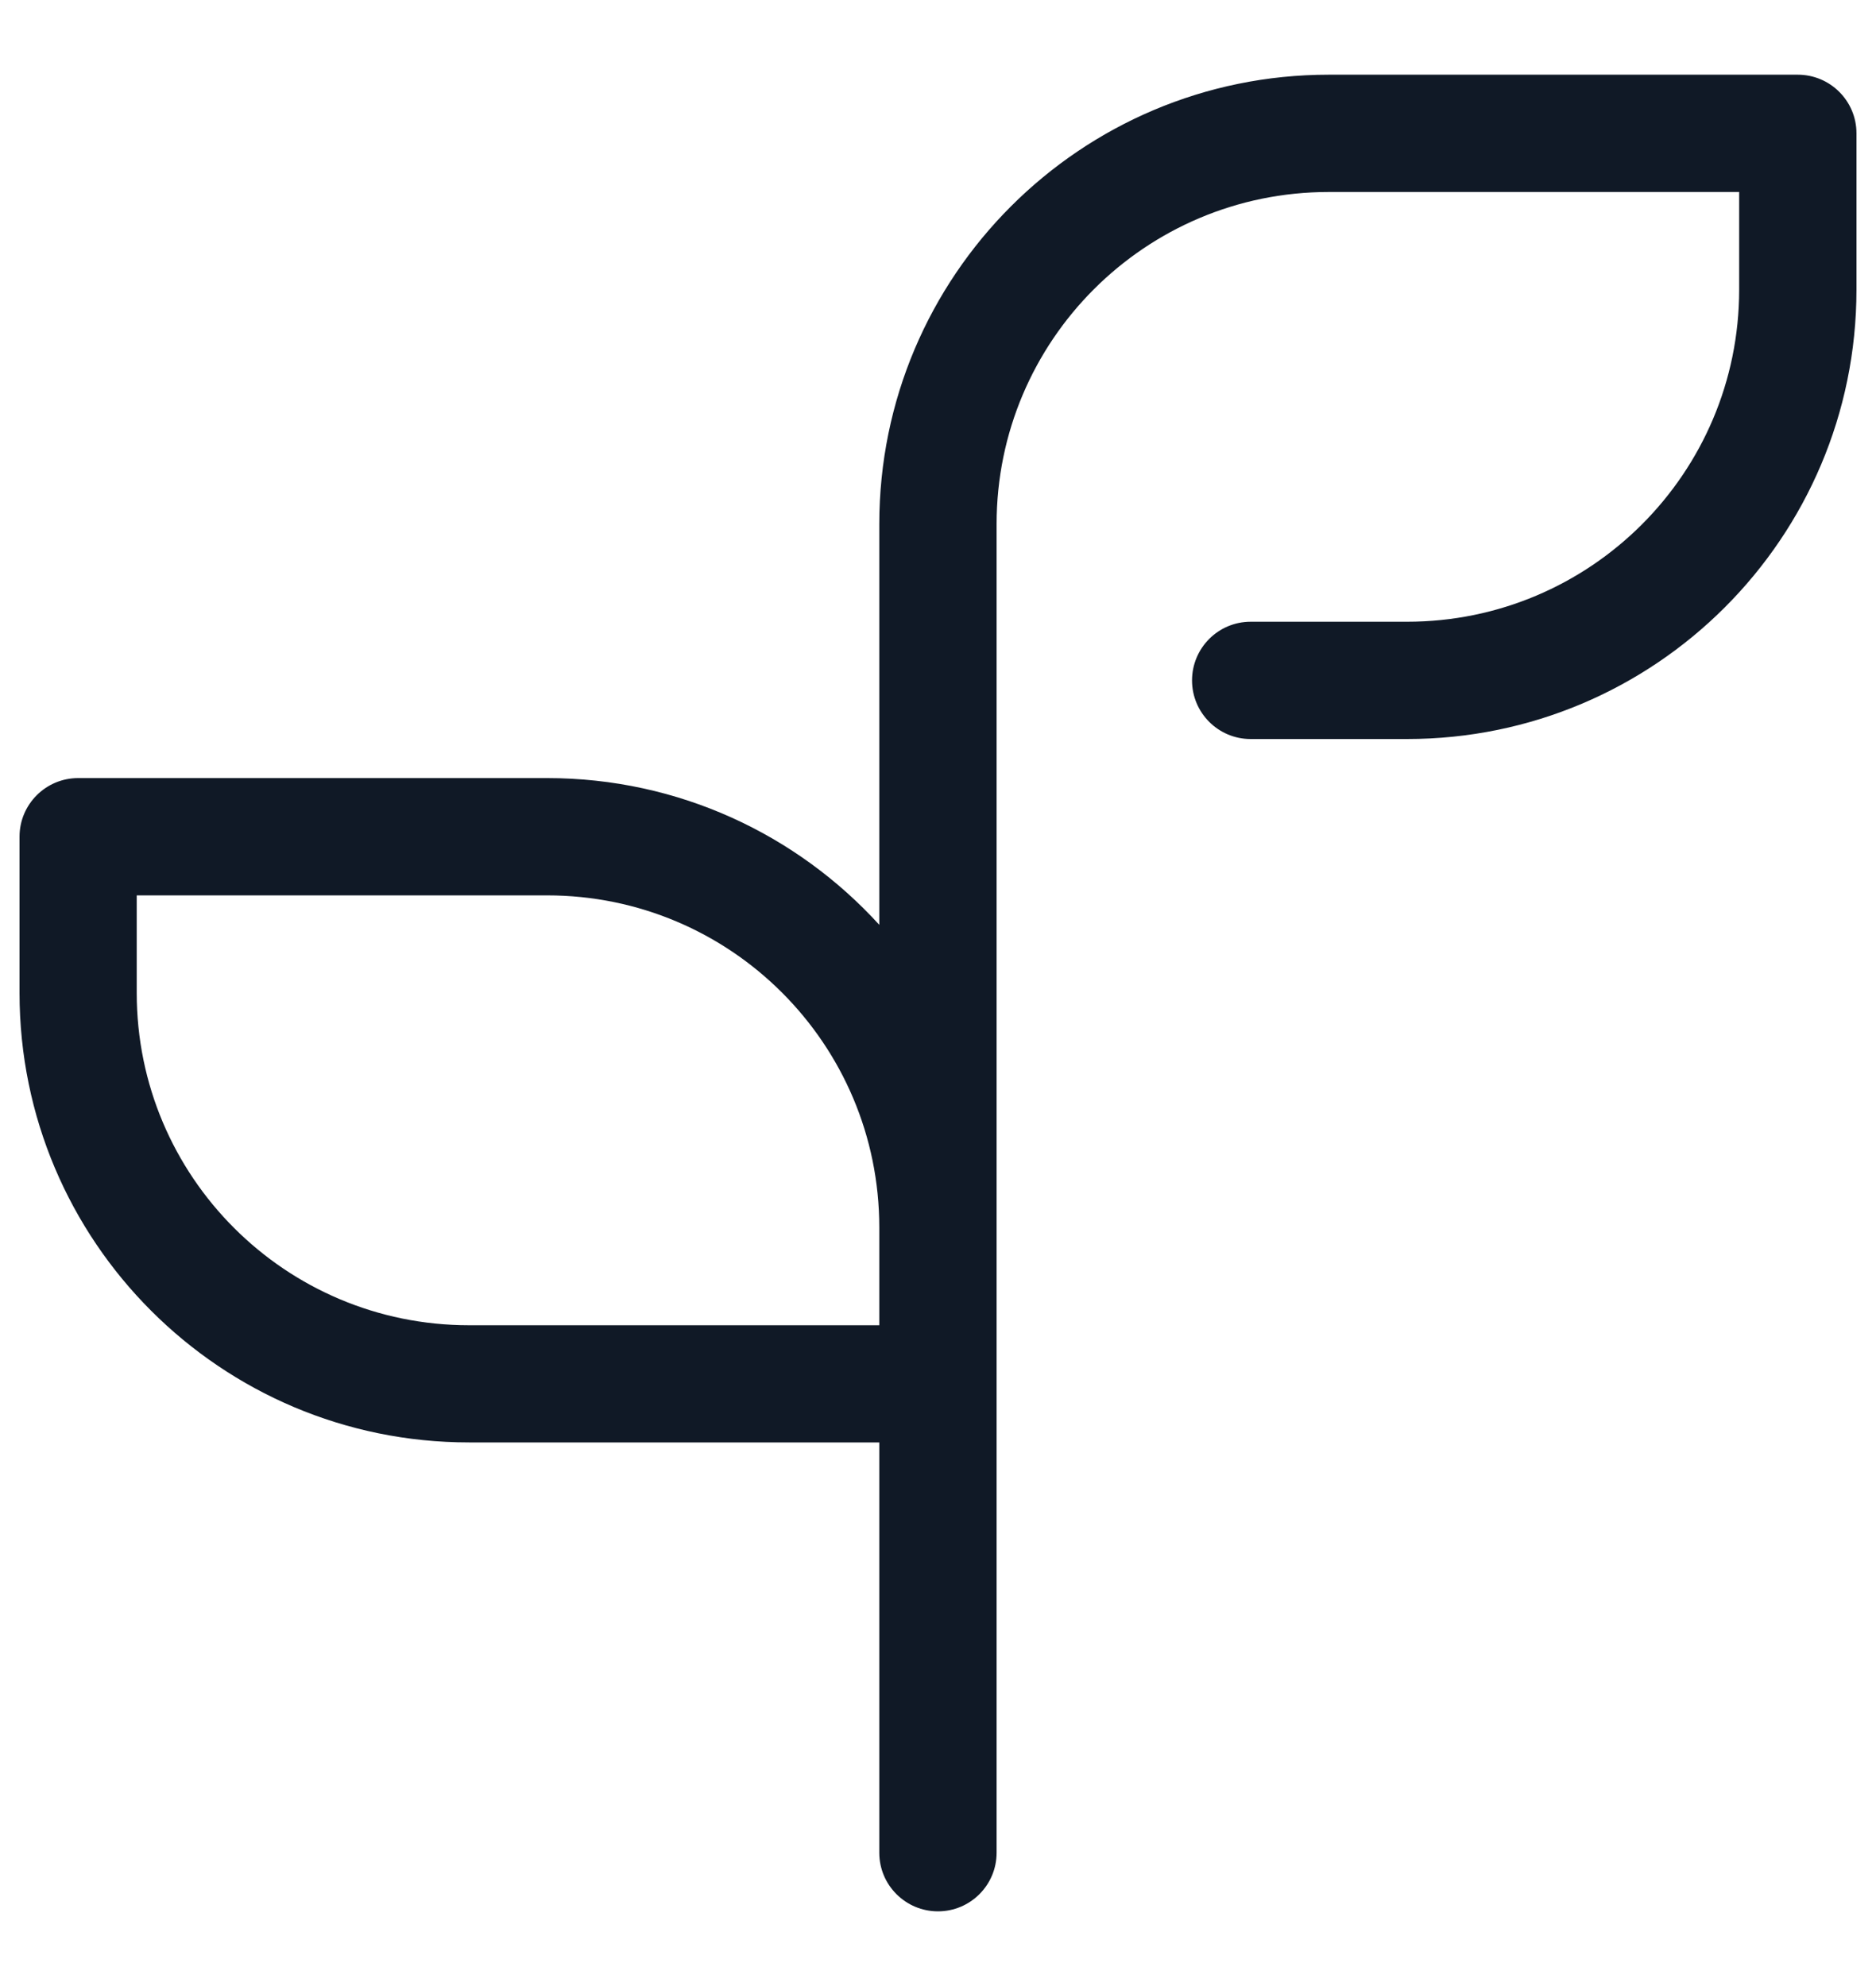
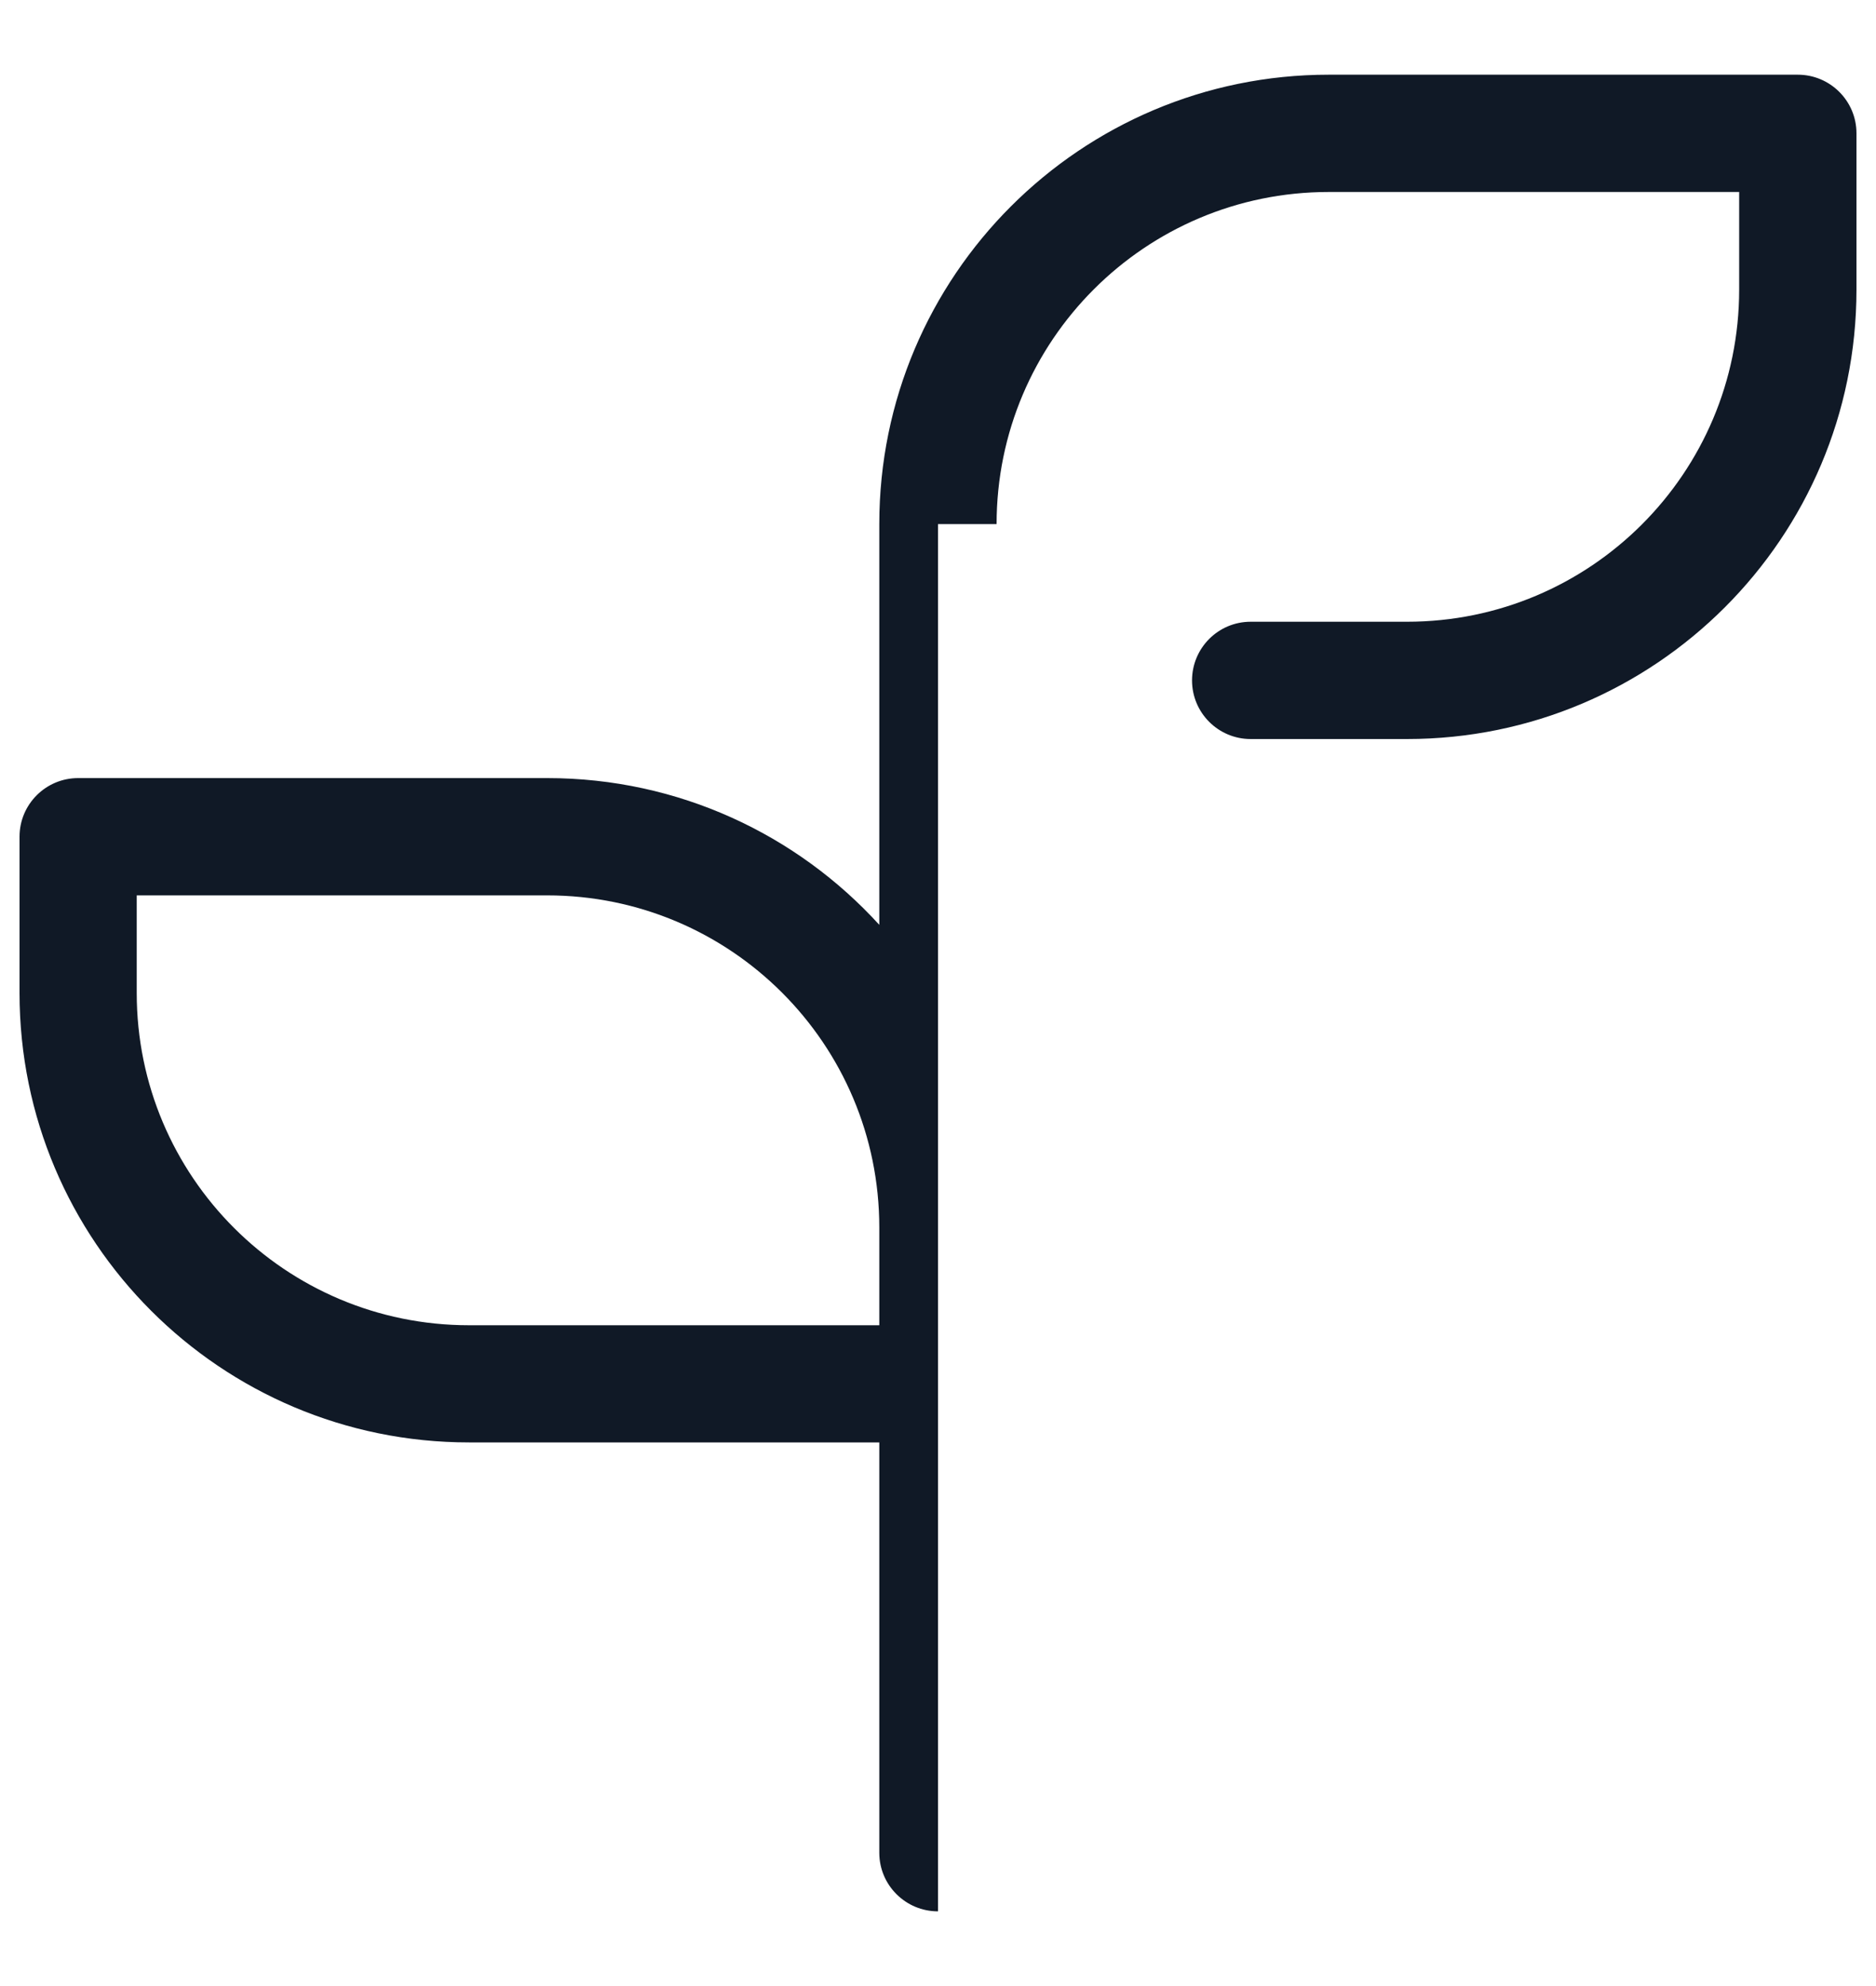
<svg xmlns="http://www.w3.org/2000/svg" width="17" height="18" viewBox="0 0 17 18" fill="none">
-   <path d="M9.031 4.75C9.031 3.087 10.379 1.74 12.041 1.74H15.76V2.625C15.76 4.288 14.412 5.635 12.75 5.635H11.333C11.04 5.635 10.802 5.873 10.802 6.167C10.802 6.46 11.04 6.698 11.333 6.698H12.75C14.999 6.698 16.823 4.874 16.823 2.625V1.208C16.823 0.915 16.585 0.677 16.291 0.677H12.041C9.792 0.677 7.968 2.501 7.968 4.75V8.382C7.224 7.565 6.151 7.052 4.958 7.052H0.708C0.415 7.052 0.177 7.29 0.177 7.583V9C0.177 11.249 2 13.073 4.25 13.073H7.968V16.792C7.968 17.085 8.206 17.323 8.5 17.323C8.793 17.323 9.031 17.085 9.031 16.792V4.75ZM7.968 12.011H4.25C2.587 12.011 1.239 10.663 1.239 9V8.115H4.958C6.621 8.115 7.968 9.462 7.968 11.125V12.011Z" fill="#101926" />
+   <path d="M9.031 4.75C9.031 3.087 10.379 1.74 12.041 1.74H15.76V2.625C15.76 4.288 14.412 5.635 12.75 5.635H11.333C11.04 5.635 10.802 5.873 10.802 6.167C10.802 6.46 11.04 6.698 11.333 6.698H12.75C14.999 6.698 16.823 4.874 16.823 2.625V1.208C16.823 0.915 16.585 0.677 16.291 0.677H12.041C9.792 0.677 7.968 2.501 7.968 4.75V8.382C7.224 7.565 6.151 7.052 4.958 7.052H0.708C0.415 7.052 0.177 7.29 0.177 7.583V9C0.177 11.249 2 13.073 4.25 13.073H7.968V16.792C7.968 17.085 8.206 17.323 8.5 17.323V4.75ZM7.968 12.011H4.25C2.587 12.011 1.239 10.663 1.239 9V8.115H4.958C6.621 8.115 7.968 9.462 7.968 11.125V12.011Z" fill="#101926" />
</svg>